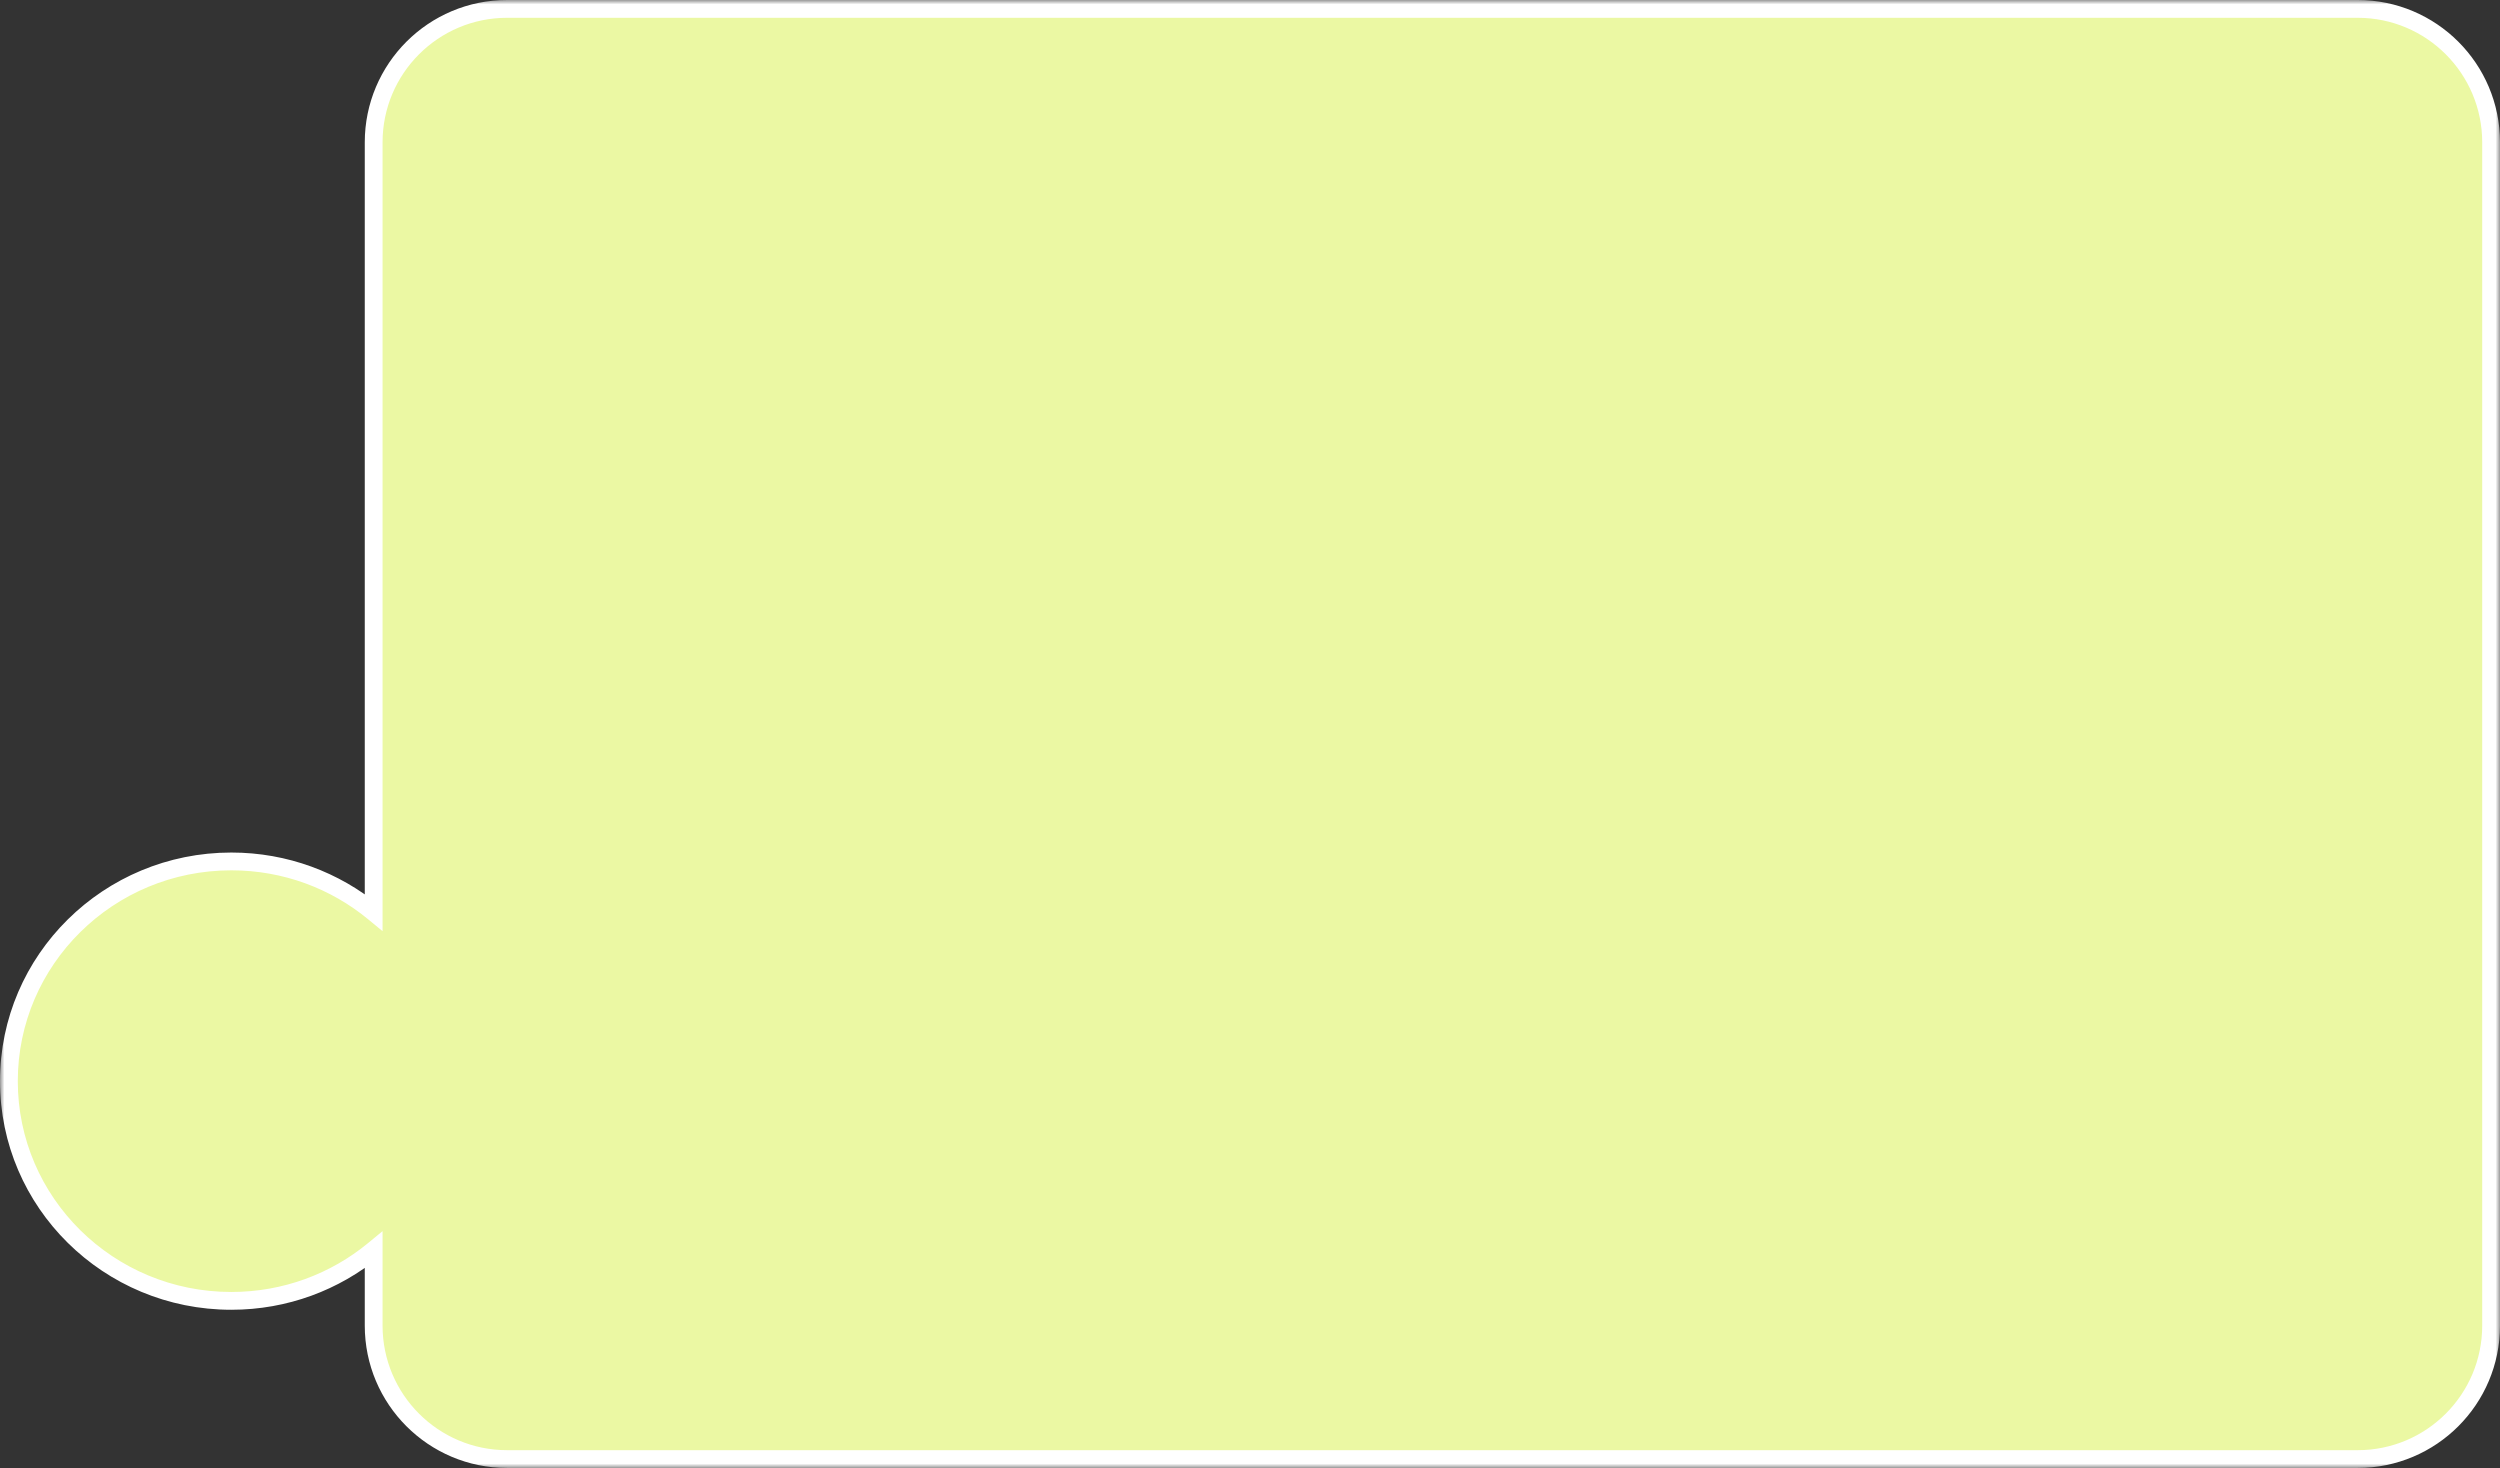
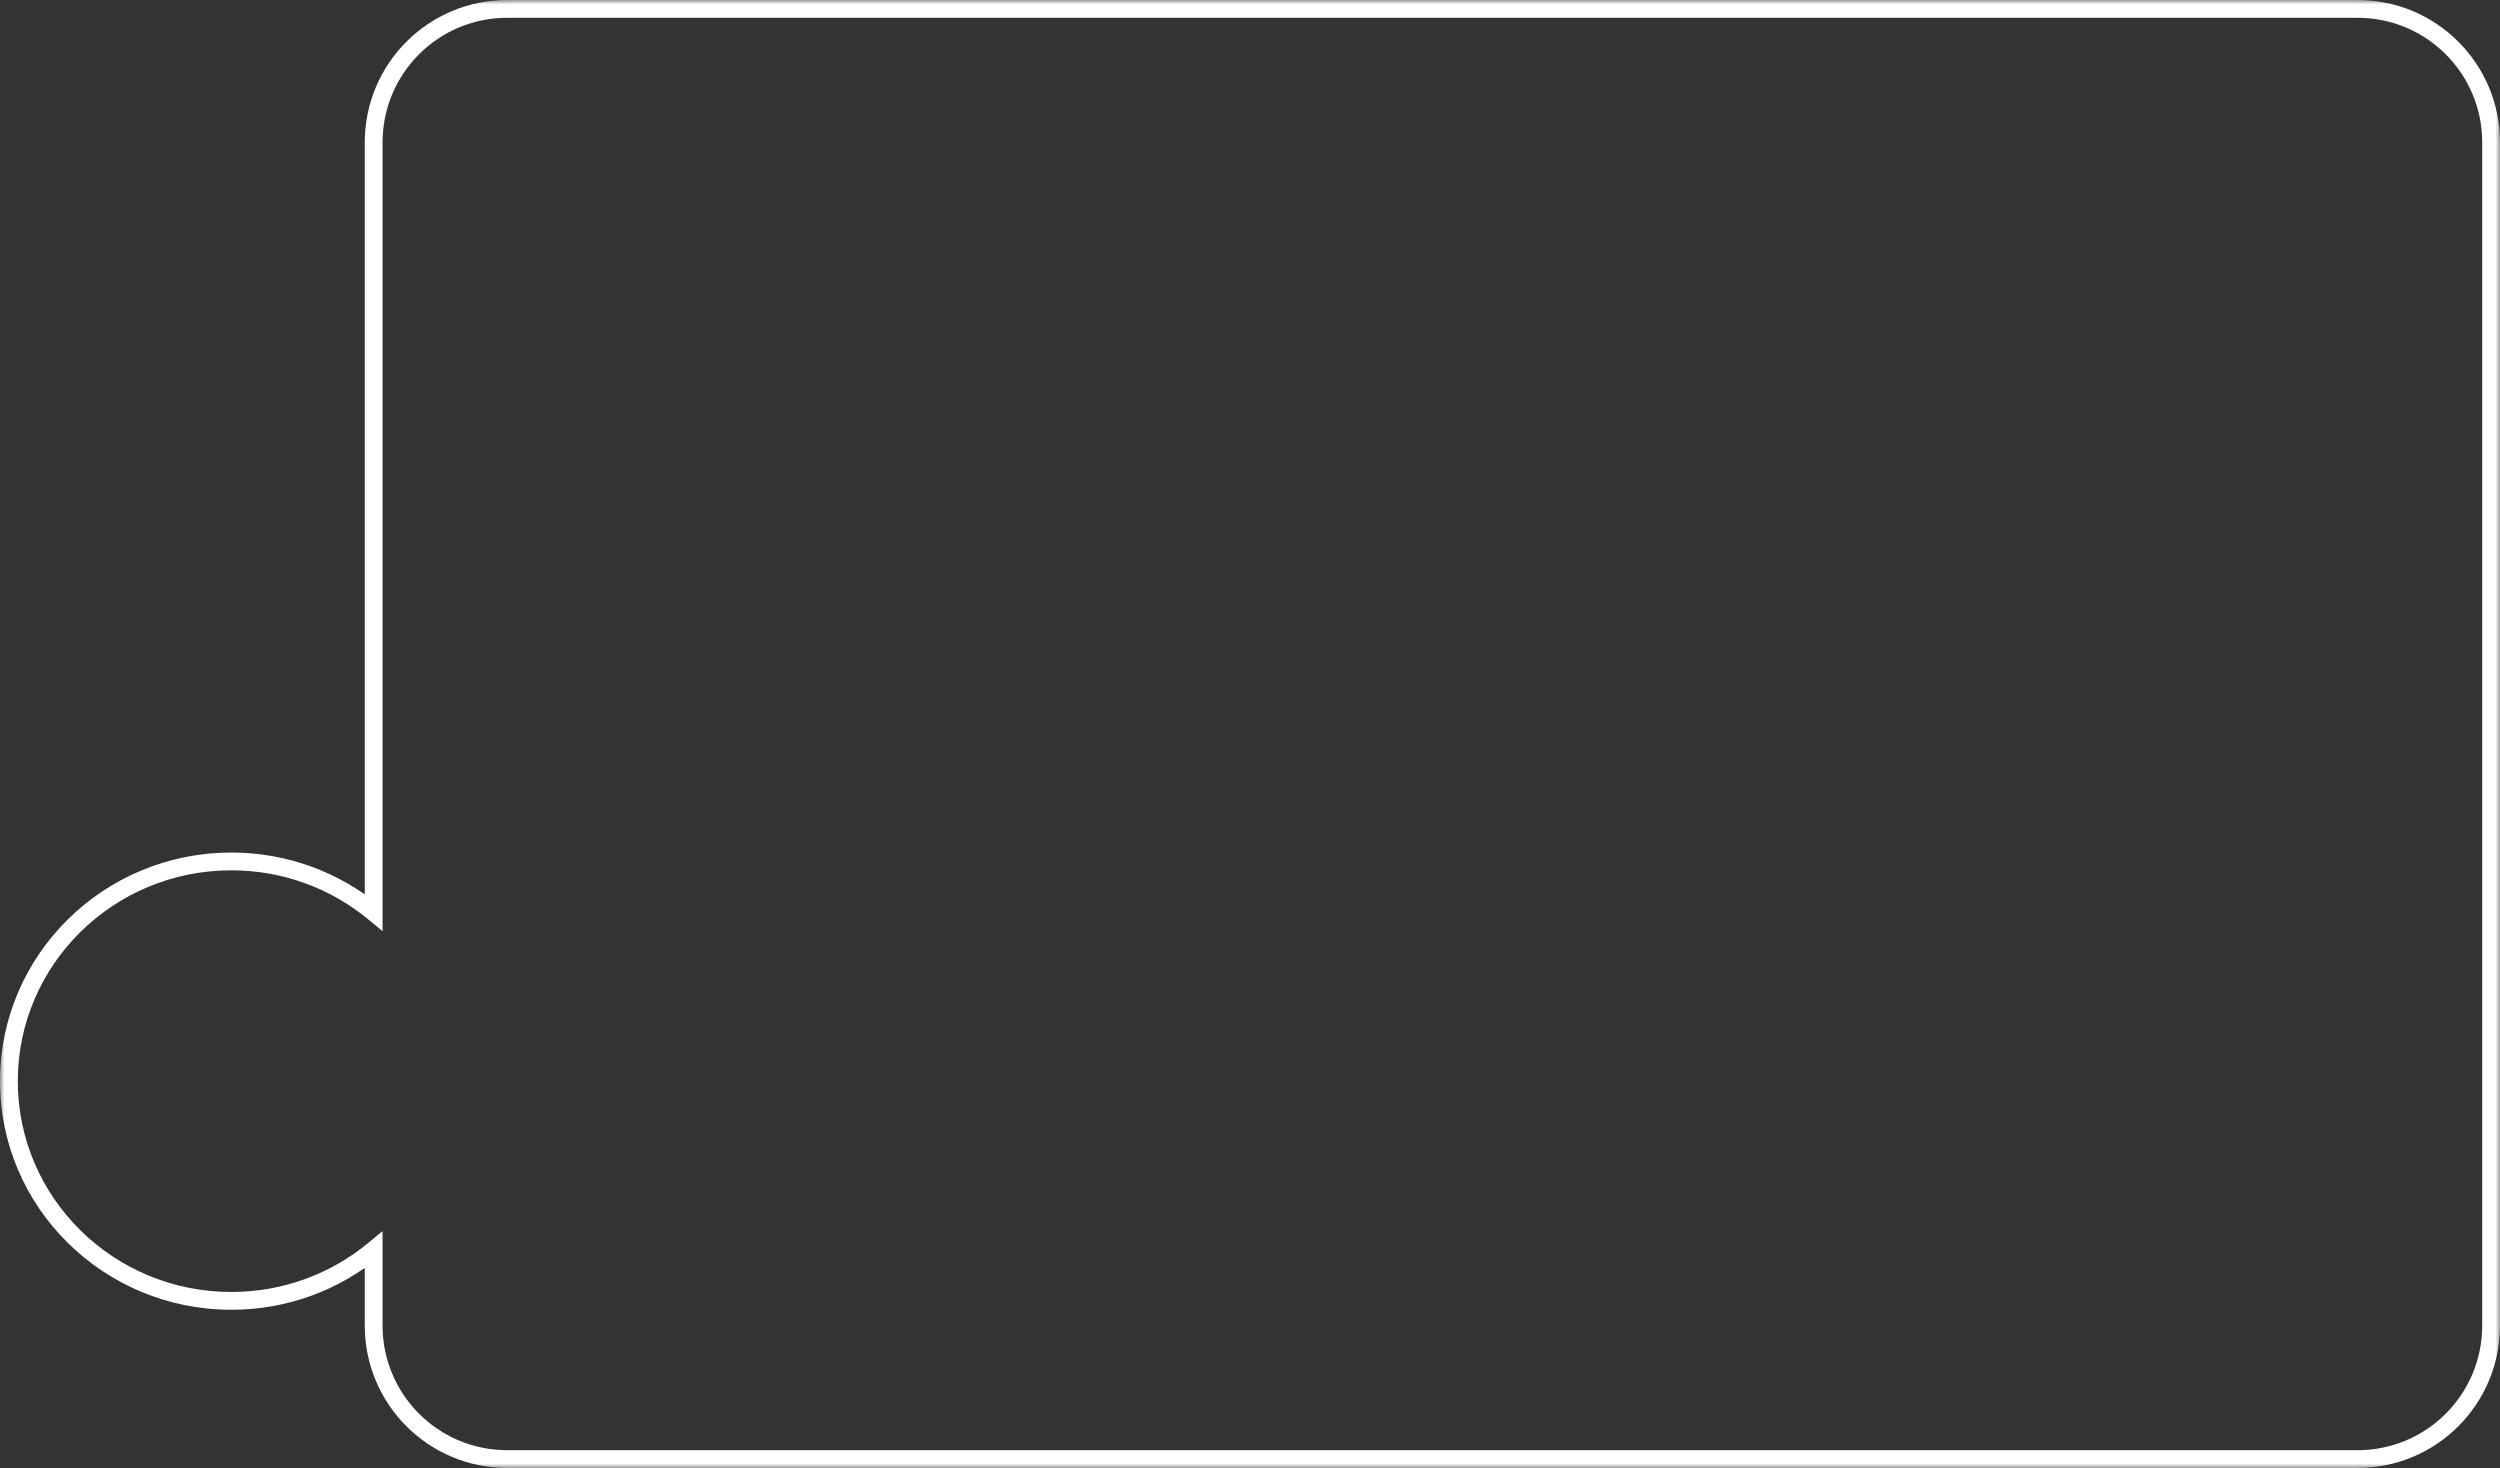
<svg xmlns="http://www.w3.org/2000/svg" width="281" height="165" viewBox="0 0 281 165" fill="none">
  <rect x="0" y="0" width="281" height="165" fill="#333333" stroke="none" />
  <mask id="path-1-outside-1_2383_384" maskUnits="userSpaceOnUse" x="0" y="0" width="281" height="165" fill="black">
    <rect fill="white" width="281" height="165" />
-     <path fill-rule="evenodd" clip-rule="evenodd" d="M265 164C273.284 164 280 157.284 280 149V16C280 7.716 273.284 1 265 1H57C48.716 1 42 7.716 42 16V102.544C37.664 98.973 32.086 96.825 26 96.825C12.193 96.825 1 107.882 1 121.521C1 135.161 12.193 146.218 26 146.218C32.086 146.218 37.664 144.07 42 140.499V149C42 157.284 48.716 164 57 164H265Z" />
  </mask>
-   <path fill-rule="evenodd" clip-rule="evenodd" d="M265 164C273.284 164 280 157.284 280 149V16C280 7.716 273.284 1 265 1H57C48.716 1 42 7.716 42 16V102.544C37.664 98.973 32.086 96.825 26 96.825C12.193 96.825 1 107.882 1 121.521C1 135.161 12.193 146.218 26 146.218C32.086 146.218 37.664 144.07 42 140.499V149C42 157.284 48.716 164 57 164H265Z" fill="#EBF8A3" />
  <path d="M42 102.544L41.364 103.316L43 104.663V102.544H42ZM42 140.499H43V138.38L41.364 139.727L42 140.499ZM279 149C279 156.732 272.732 163 265 163V165C273.837 165 281 157.837 281 149H279ZM279 16V149H281V16H279ZM265 2C272.732 2 279 8.268 279 16H281C281 7.163 273.837 0 265 0V2ZM57 2H265V0H57V2ZM43 16C43 8.268 49.268 2 57 2V0C48.163 0 41 7.163 41 16H43ZM43 102.544V16H41V102.544H43ZM26 97.825C31.847 97.825 37.202 99.888 41.364 103.316L42.636 101.772C38.127 98.058 32.325 95.825 26 95.825V97.825ZM2 121.521C2 108.445 12.734 97.825 26 97.825V95.825C11.652 95.825 0 107.318 0 121.521H2ZM26 145.218C12.734 145.218 2 134.598 2 121.521H0C0 135.725 11.652 147.218 26 147.218V145.218ZM41.364 139.727C37.202 143.155 31.847 145.218 26 145.218V147.218C32.325 147.218 38.127 144.985 42.636 141.271L41.364 139.727ZM43 149V140.499H41V149H43ZM57 163C49.268 163 43 156.732 43 149H41C41 157.837 48.163 165 57 165V163ZM265 163H57V165H265V163Z" fill="white" mask="url(#path-1-outside-1_2383_384)" />
</svg>